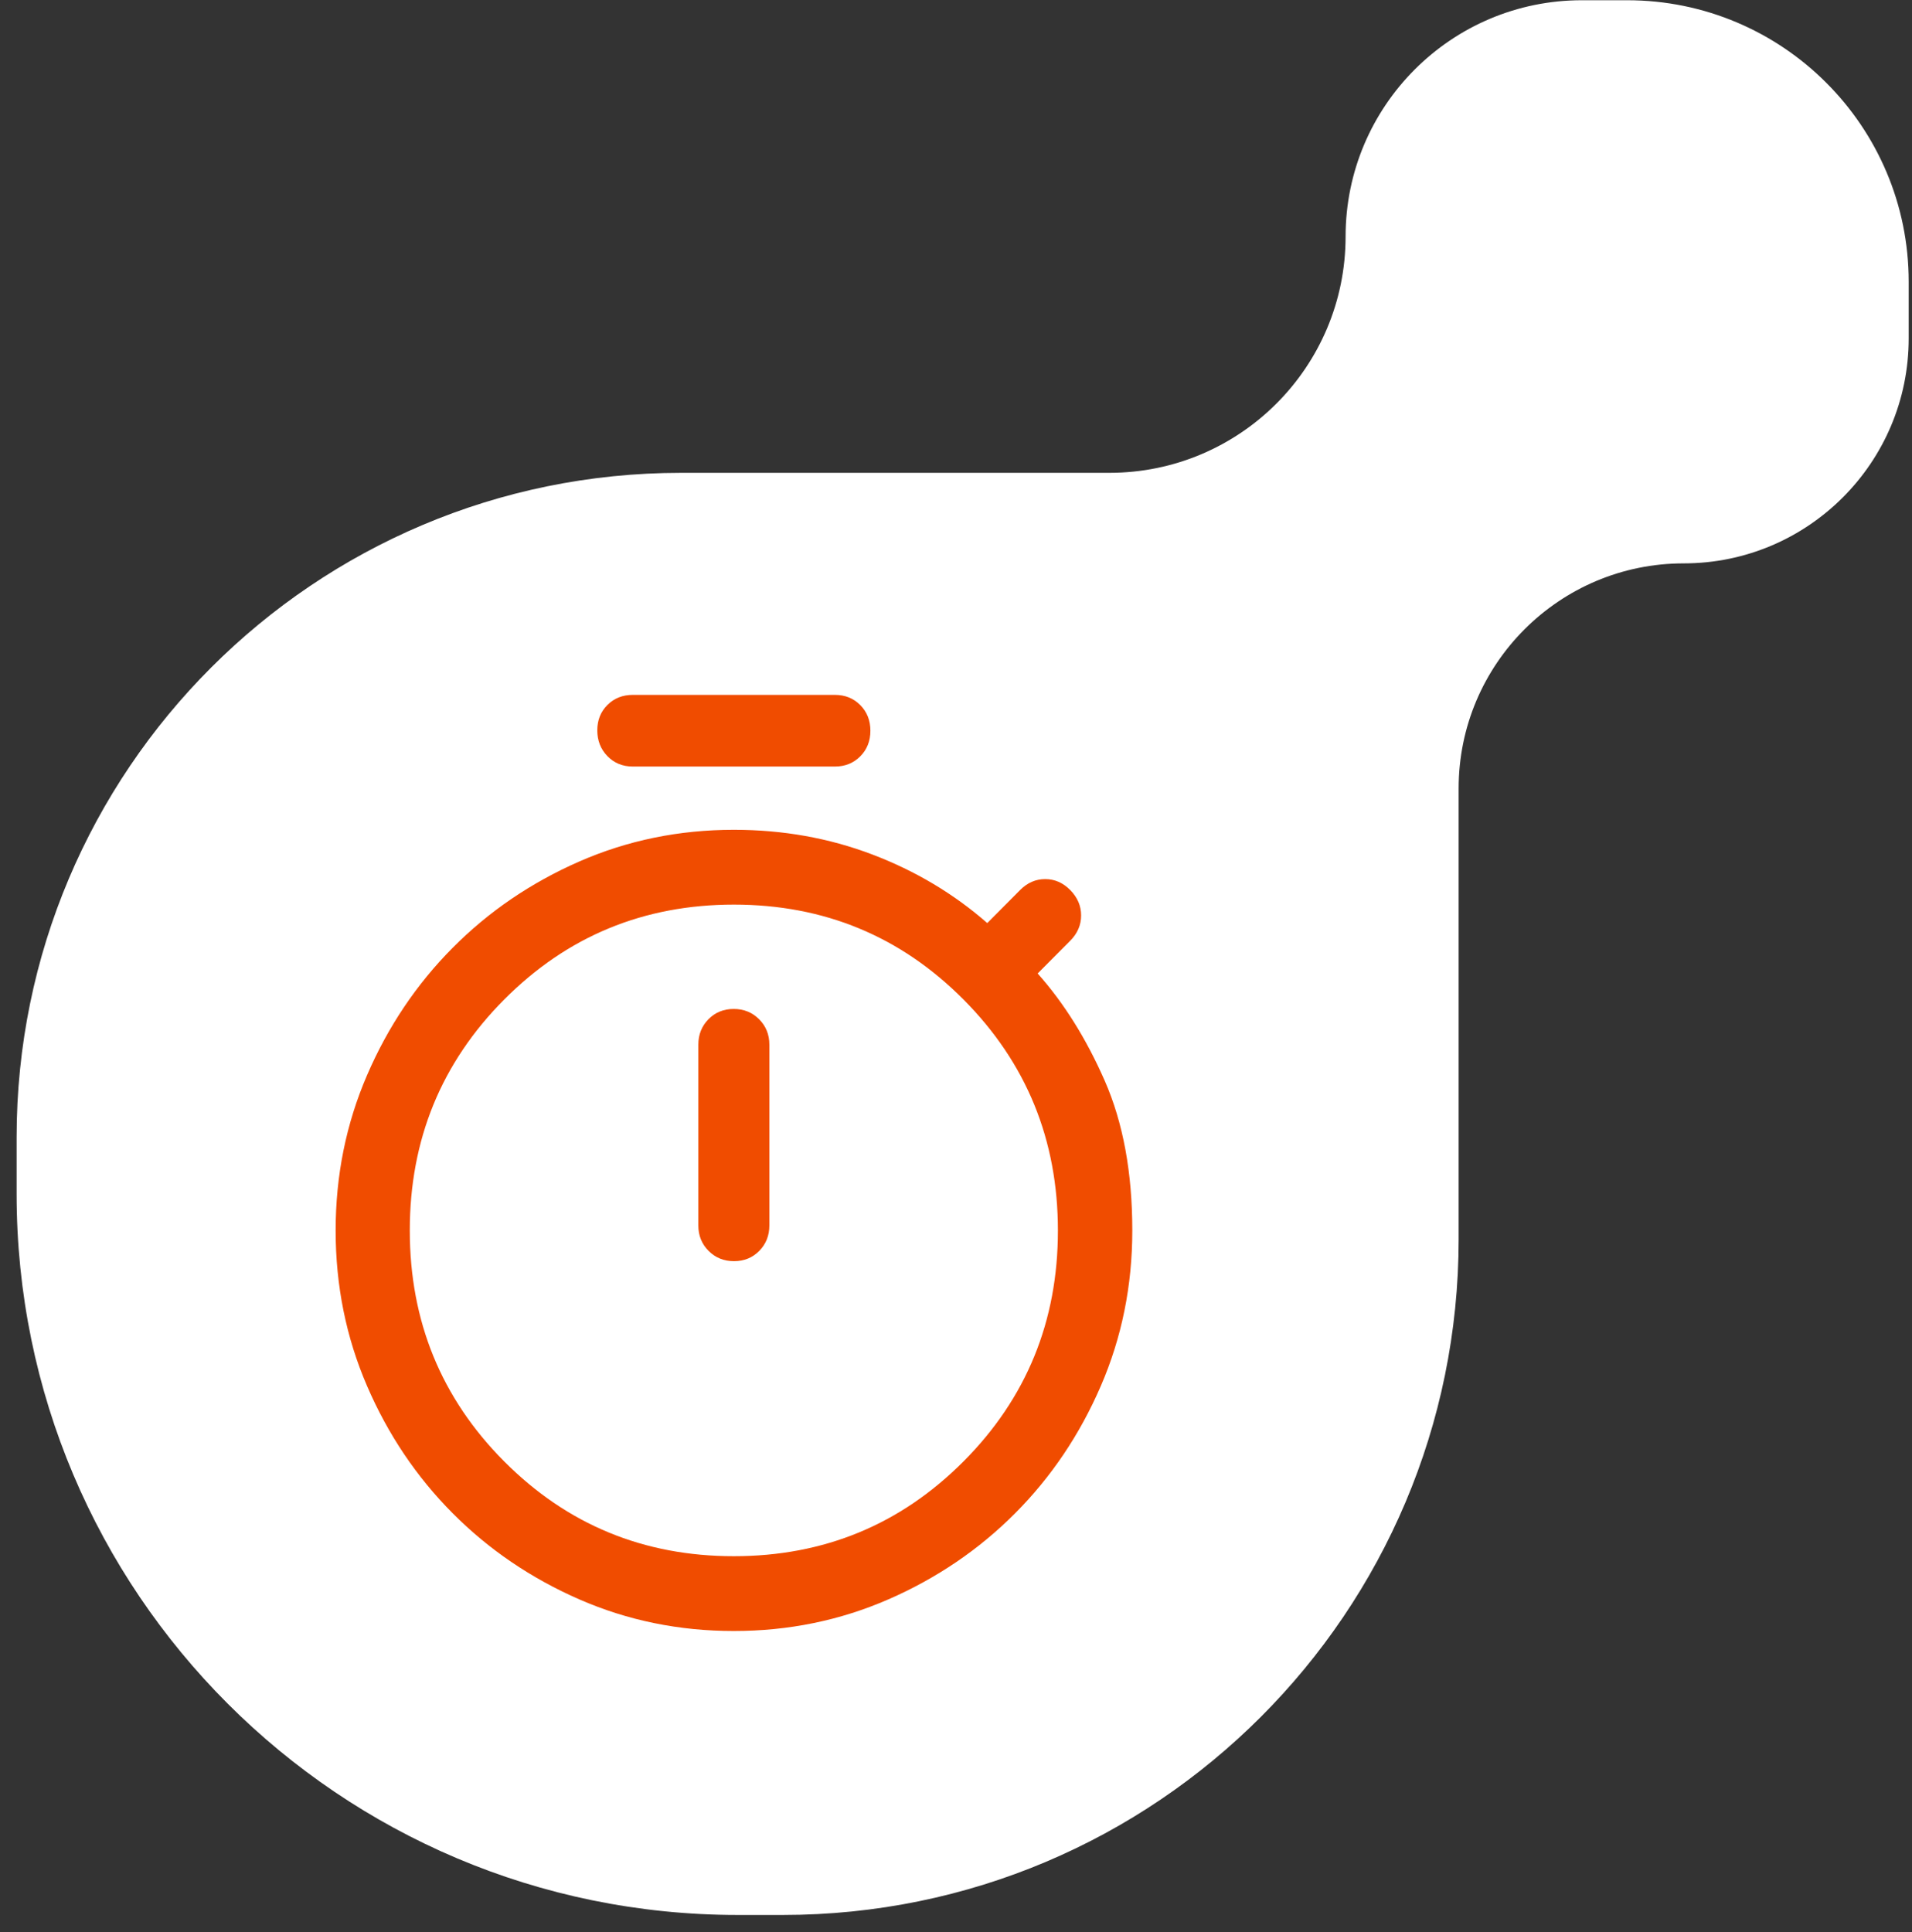
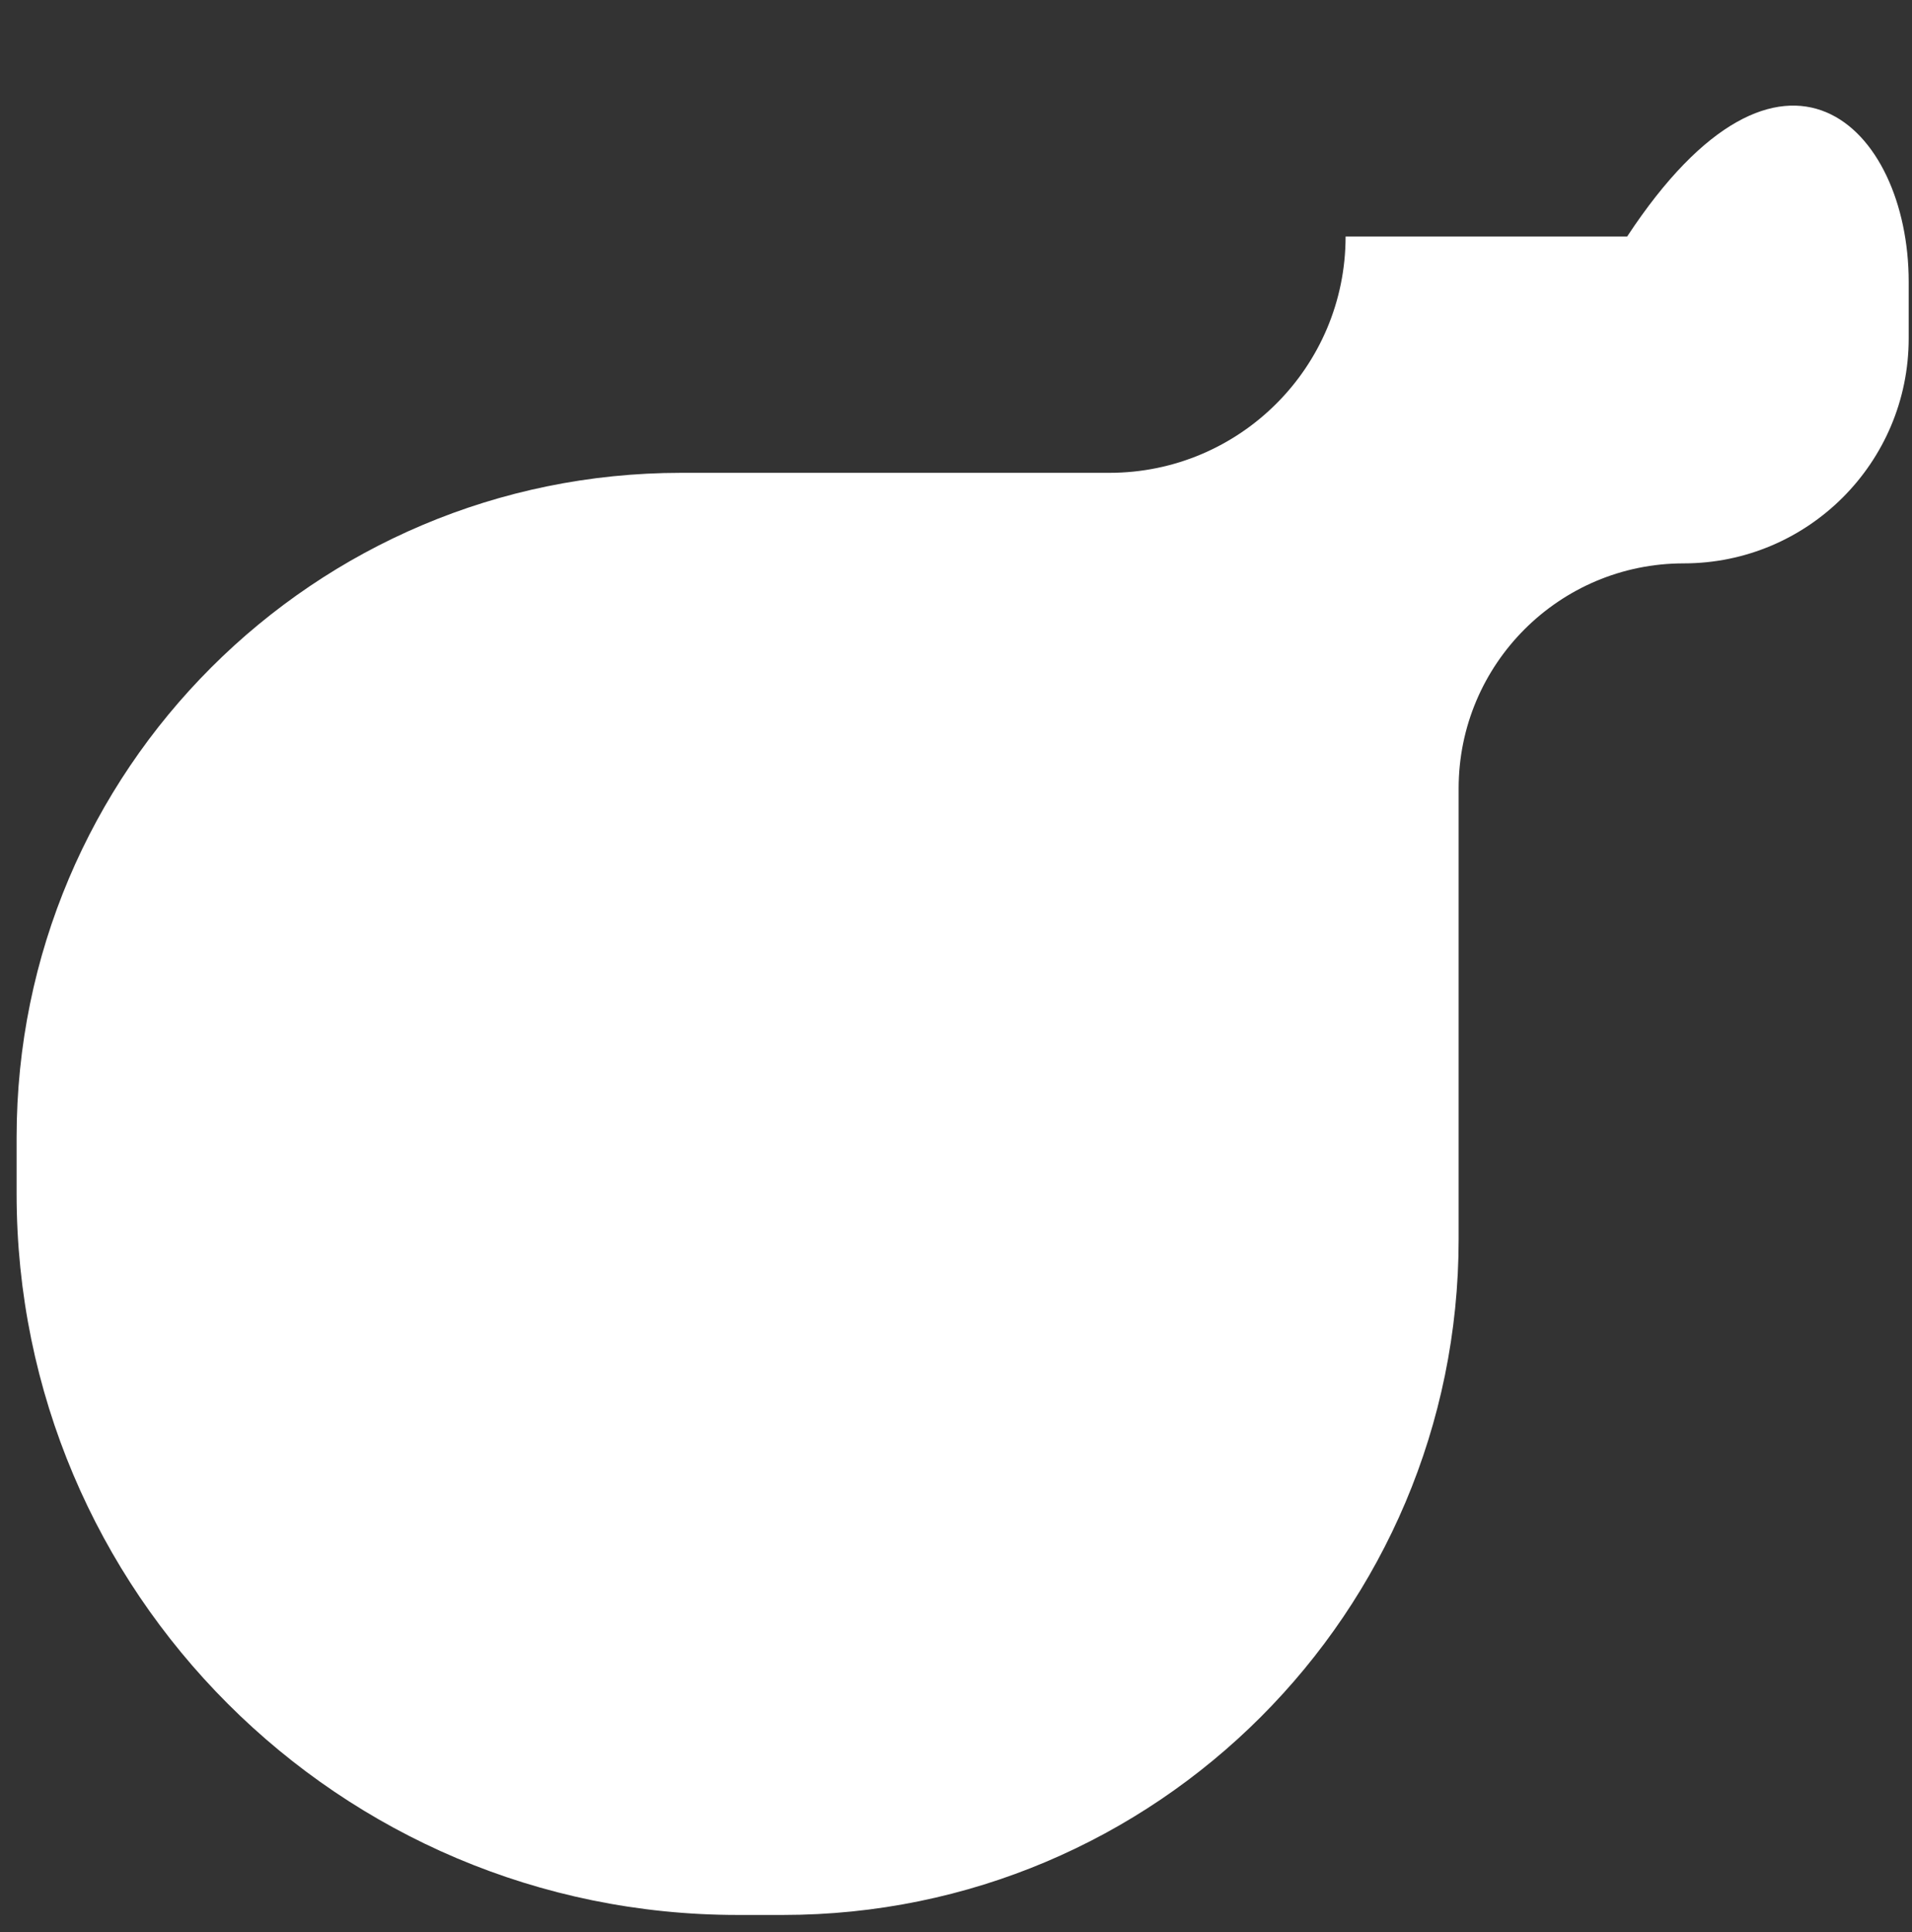
<svg xmlns="http://www.w3.org/2000/svg" width="96" height="97" viewBox="0 0 96 97" fill="none">
  <rect x="0" y="0" width="96" height="97" fill="#333333" stroke="none" />
-   <path d="M95.834 16.987C95.834 23.227 90.775 28.285 84.536 28.285C78.296 28.285 73.237 33.344 73.237 39.584V62.214C73.237 80.952 58.047 96.143 39.309 96.143H37.036C17.042 96.143 0.834 79.934 0.834 59.941V57.102C0.834 38.676 15.771 23.739 34.197 23.739H55.697C62.249 23.739 67.561 18.428 67.561 11.876C67.561 5.323 72.872 0.012 79.424 0.012H81.697C89.505 0.012 95.834 6.341 95.834 14.148V16.987Z" fill="white" />
-   <path d="M31.774 38.485C31.262 38.485 30.837 38.311 30.498 37.963C30.159 37.614 29.99 37.183 29.99 36.669C29.99 36.156 30.159 35.731 30.498 35.393C30.837 35.056 31.262 34.887 31.774 34.887H41.918C42.43 34.887 42.855 35.058 43.194 35.4C43.533 35.743 43.702 36.172 43.702 36.689C43.702 37.203 43.533 37.63 43.194 37.972C42.855 38.314 42.43 38.485 41.918 38.485H31.774ZM36.853 63.319C37.36 63.319 37.783 63.147 38.121 62.803C38.459 62.46 38.629 62.034 38.629 61.526V52.449C38.629 51.941 38.457 51.516 38.114 51.172C37.771 50.828 37.346 50.656 36.839 50.656C36.332 50.656 35.909 50.828 35.571 51.172C35.233 51.516 35.063 51.941 35.063 52.449V61.526C35.063 62.034 35.235 62.46 35.578 62.803C35.921 63.147 36.346 63.319 36.853 63.319ZM36.843 81.887C34.093 81.887 31.507 81.357 29.082 80.297C26.658 79.237 24.54 77.796 22.726 75.973C20.913 74.151 19.48 72.021 18.429 69.584C17.378 67.147 16.852 64.547 16.852 61.782C16.852 59.018 17.378 56.417 18.43 53.979C19.482 51.541 20.915 49.41 22.729 47.584C24.542 45.759 26.661 44.315 29.085 43.253C31.509 42.191 34.096 41.661 36.846 41.661C39.304 41.661 41.618 42.073 43.788 42.897C45.959 43.721 47.886 44.87 49.57 46.344L51.222 44.682C51.585 44.318 52.004 44.136 52.48 44.136C52.956 44.136 53.376 44.32 53.739 44.689C54.101 45.058 54.282 45.482 54.282 45.961C54.282 46.44 54.101 46.862 53.739 47.227L52.1 48.875C53.42 50.357 54.542 52.151 55.466 54.256C56.39 56.361 56.852 58.869 56.852 61.78C56.852 64.546 56.325 67.149 55.27 69.588C54.216 72.026 52.782 74.156 50.967 75.978C49.152 77.799 47.032 79.239 44.606 80.298C42.18 81.357 39.592 81.887 36.843 81.887ZM36.844 78.131C41.371 78.131 45.216 76.544 48.377 73.372C51.537 70.199 53.117 66.336 53.117 61.782C53.117 57.229 51.538 53.363 48.379 50.185C45.219 47.006 41.376 45.417 36.848 45.417C32.32 45.417 28.476 47.005 25.315 50.183C22.155 53.36 20.575 57.225 20.575 61.778C20.575 66.331 22.154 70.195 25.313 73.37C28.473 76.544 32.316 78.131 36.844 78.131Z" fill="#F04C00" />
+   <path d="M95.834 16.987C95.834 23.227 90.775 28.285 84.536 28.285C78.296 28.285 73.237 33.344 73.237 39.584V62.214C73.237 80.952 58.047 96.143 39.309 96.143H37.036C17.042 96.143 0.834 79.934 0.834 59.941V57.102C0.834 38.676 15.771 23.739 34.197 23.739H55.697C62.249 23.739 67.561 18.428 67.561 11.876H81.697C89.505 0.012 95.834 6.341 95.834 14.148V16.987Z" fill="white" />
</svg>